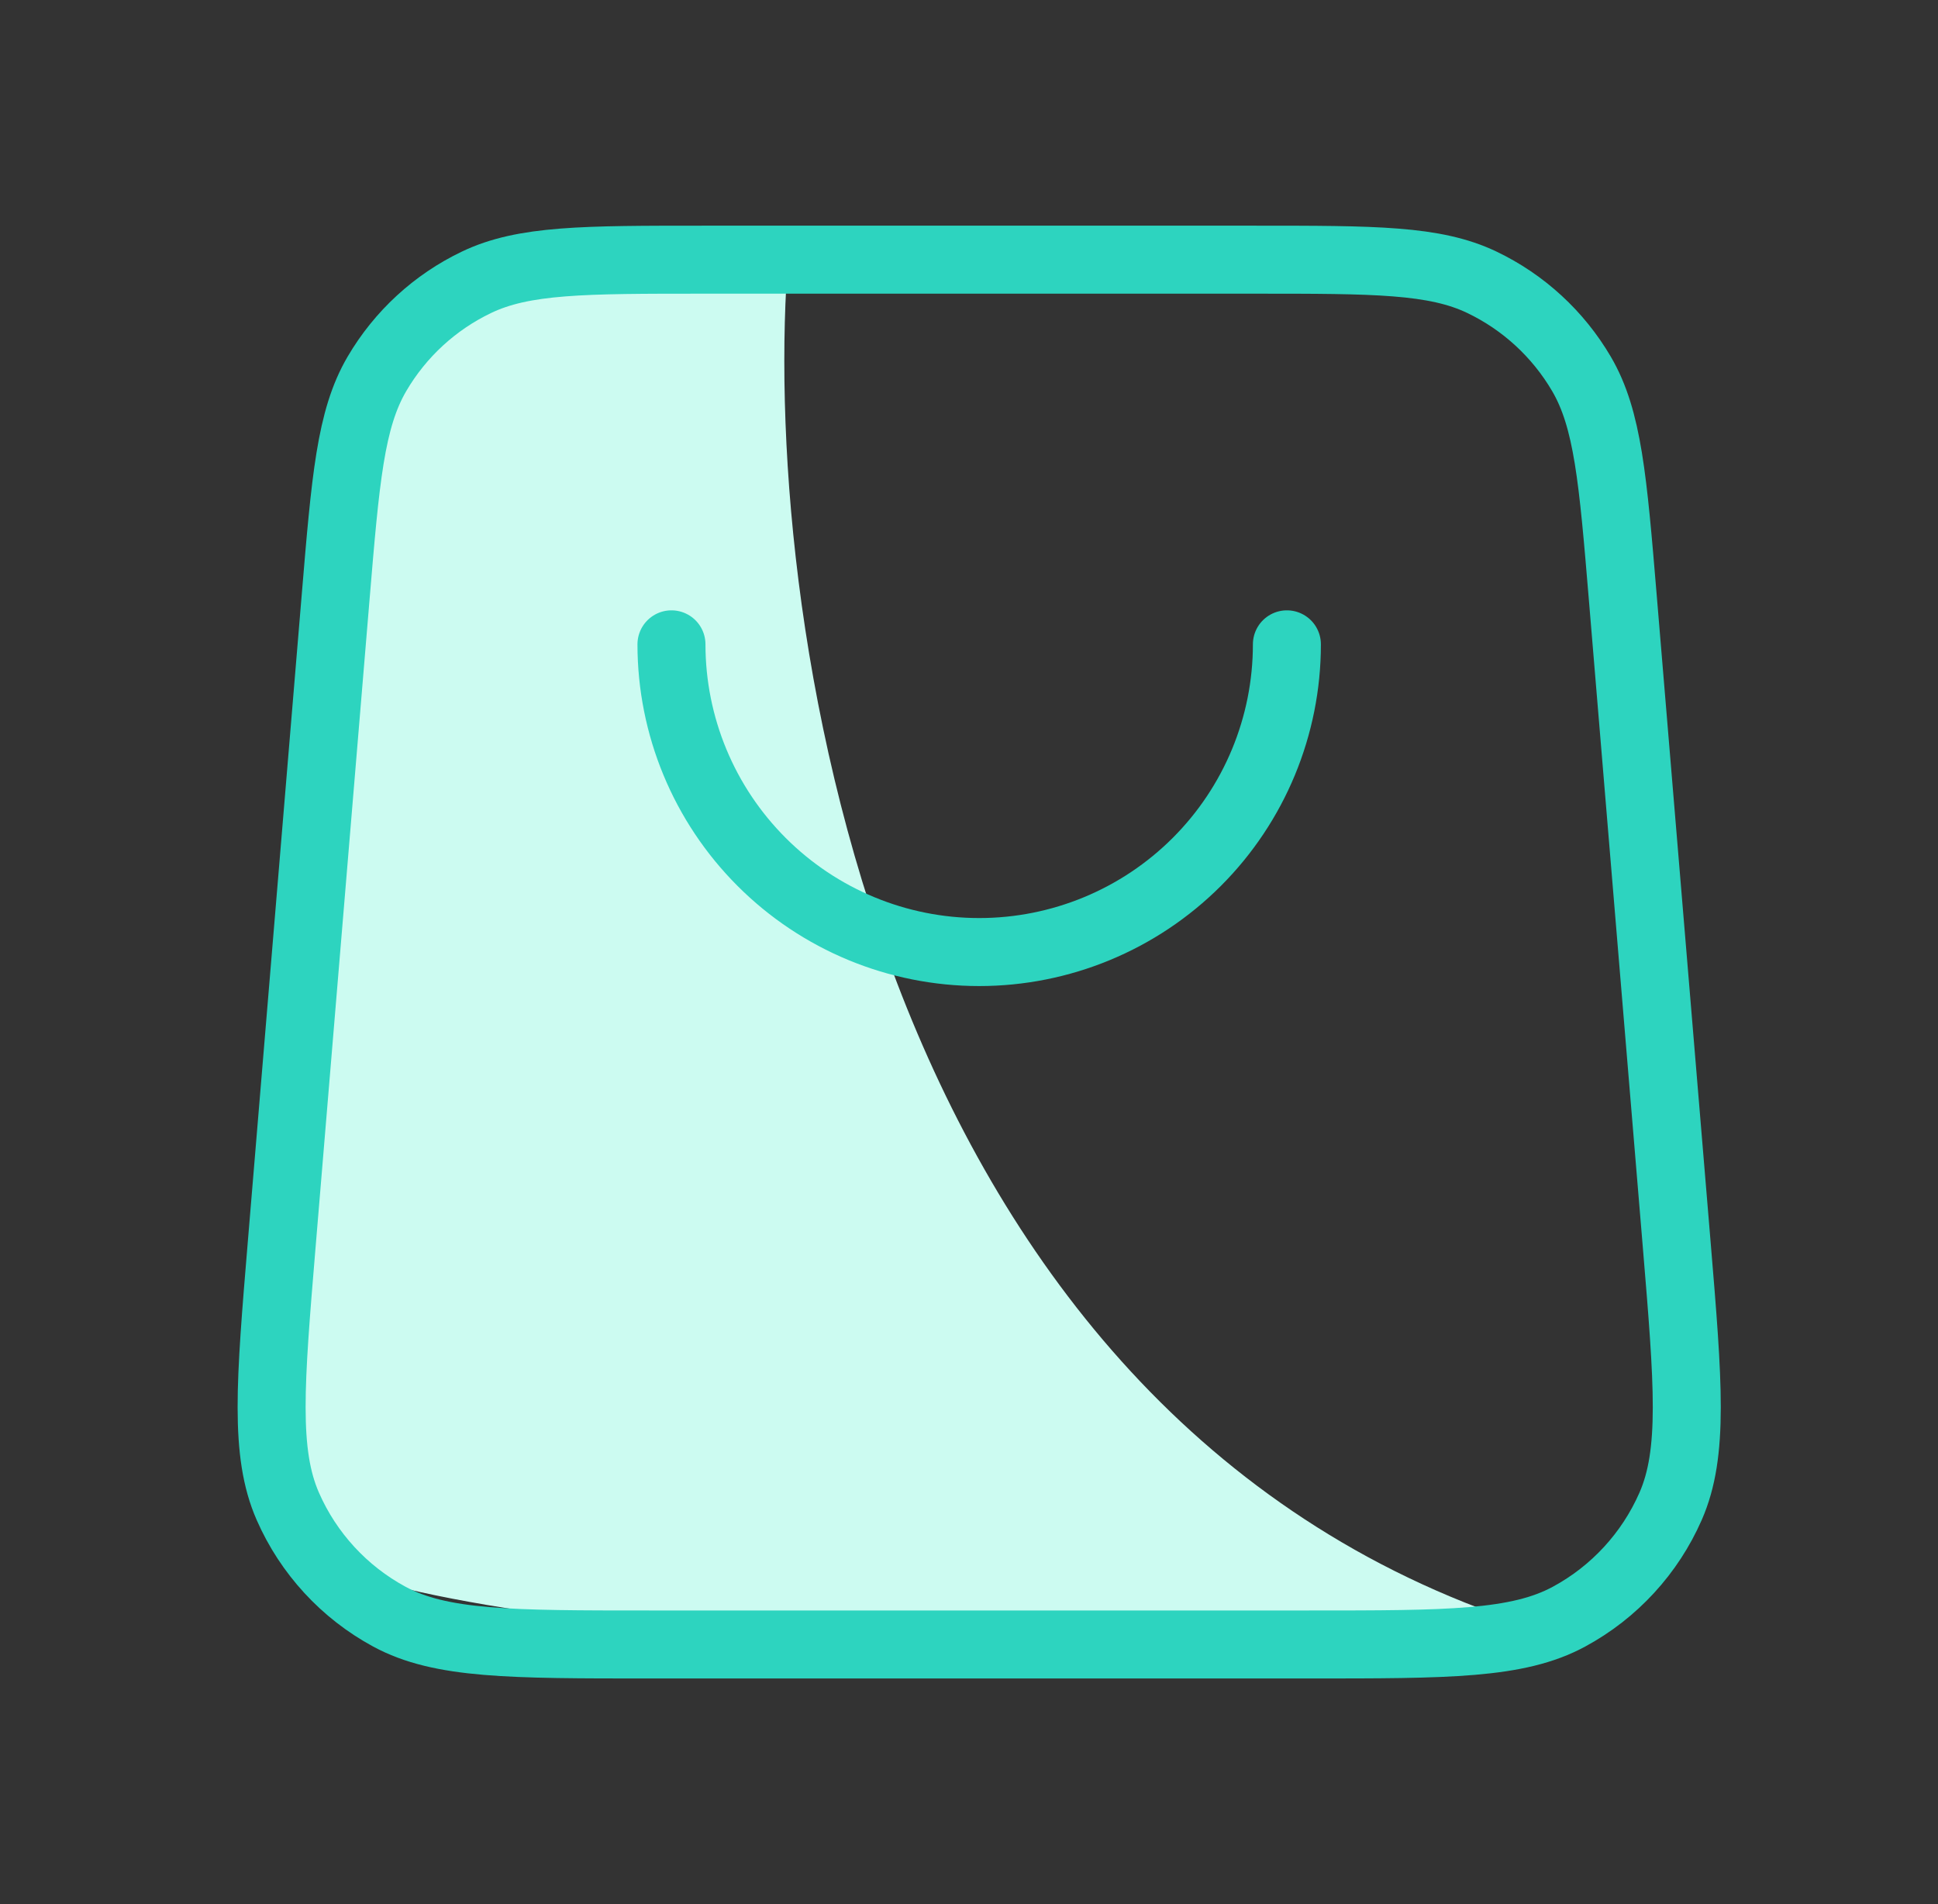
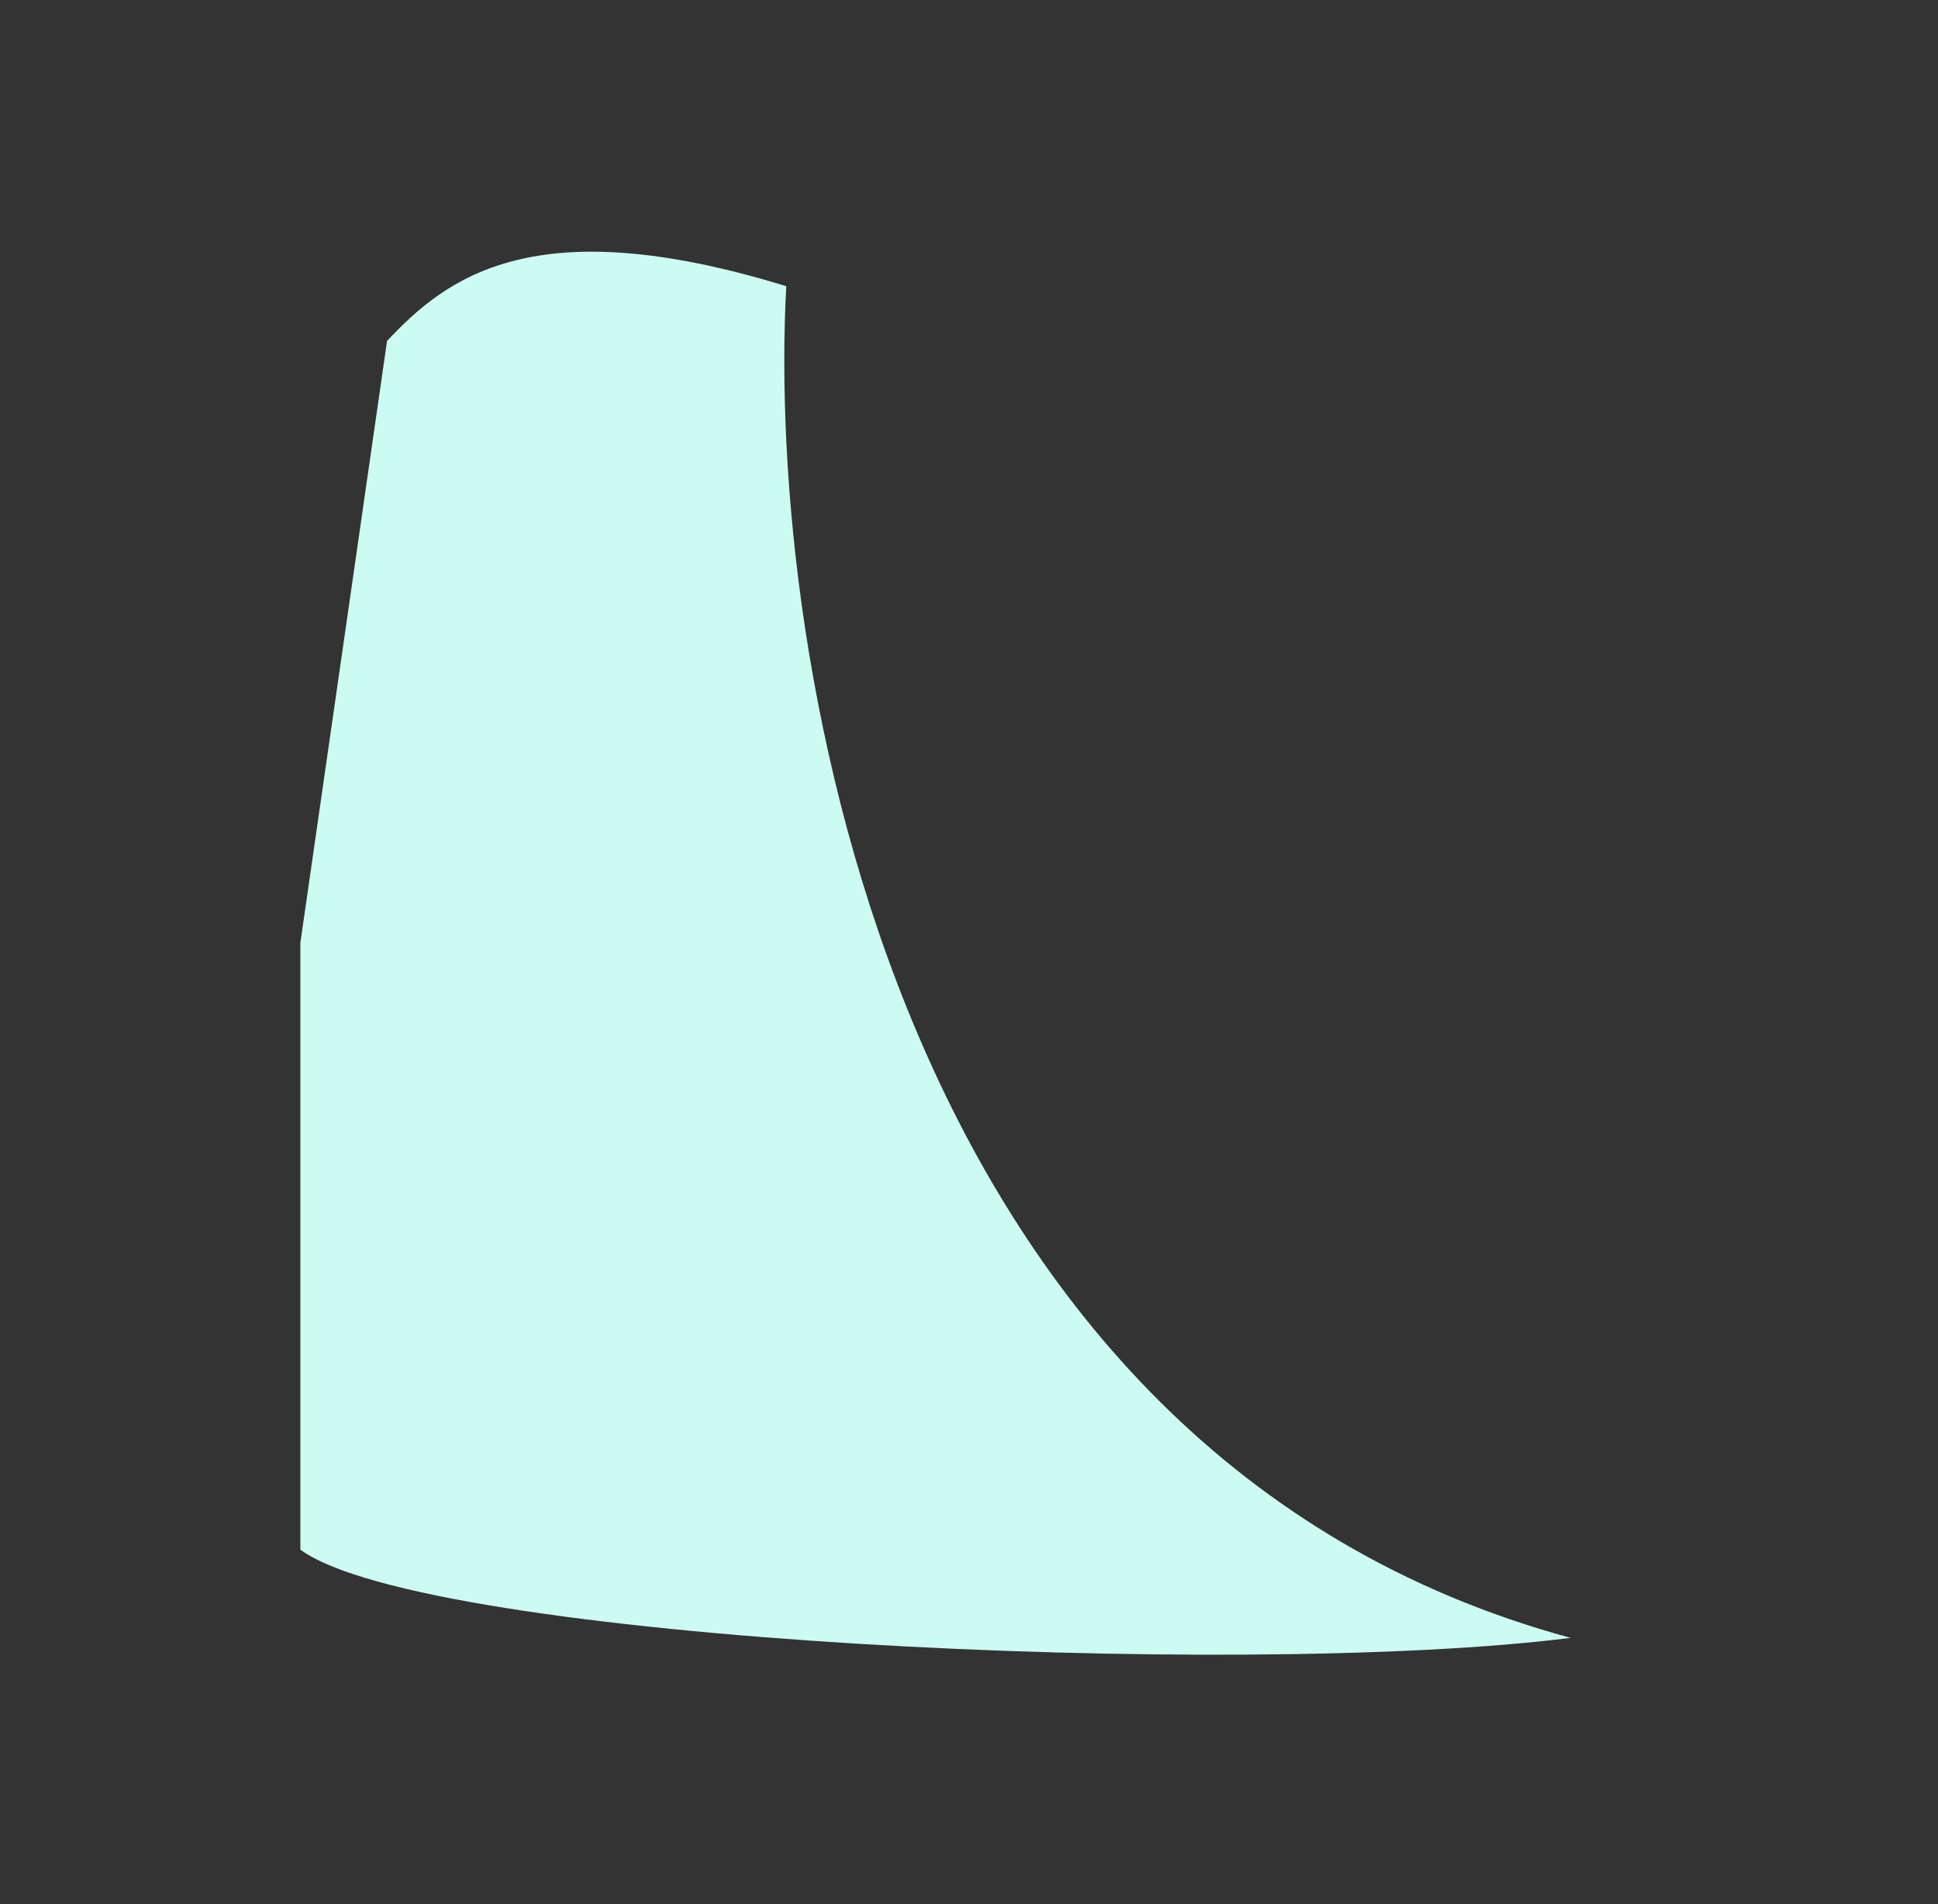
<svg xmlns="http://www.w3.org/2000/svg" width="57" height="56" viewBox="0 0 57 56" fill="none">
  <rect x="0" y="0" width="57" height="56" fill="#333333" stroke="none" />
  <path d="M46.196 48.17C26.319 42.775 22.533 19.42 23.125 8.417C15.742 6.146 13.158 8.134 11.384 10.027L8.834 27.73V45.576C12.517 48.267 36.452 49.4 46.196 48.17Z" fill="#CCFBF1" />
-   <path d="M37.85 18.95C37.85 21.35 36.897 23.652 35.2 25.349C33.502 27.047 31.2 28 28.8 28C26.399 28 24.097 27.047 22.4 25.349C20.703 23.652 19.749 21.35 19.749 18.95M9.869 17.595L8.285 36.602C7.945 40.684 7.775 42.726 8.465 44.301C9.071 45.684 10.122 46.826 11.45 47.545C12.963 48.364 15.011 48.364 19.108 48.364H38.491C42.589 48.364 44.637 48.364 46.149 47.545C47.478 46.826 48.528 45.684 49.135 44.301C49.825 42.726 49.655 40.684 49.315 36.601L47.731 17.595C47.438 14.082 47.292 12.326 46.514 10.996C45.828 9.826 44.808 8.887 43.585 8.302C42.195 7.637 40.433 7.637 36.908 7.637L20.692 7.637C17.167 7.637 15.404 7.637 14.015 8.302C12.791 8.887 11.771 9.826 11.086 10.996C10.308 12.326 10.162 14.082 9.869 17.595Z" stroke="#2DD4BF" stroke-width="2" stroke-linecap="round" stroke-linejoin="round" />
</svg>